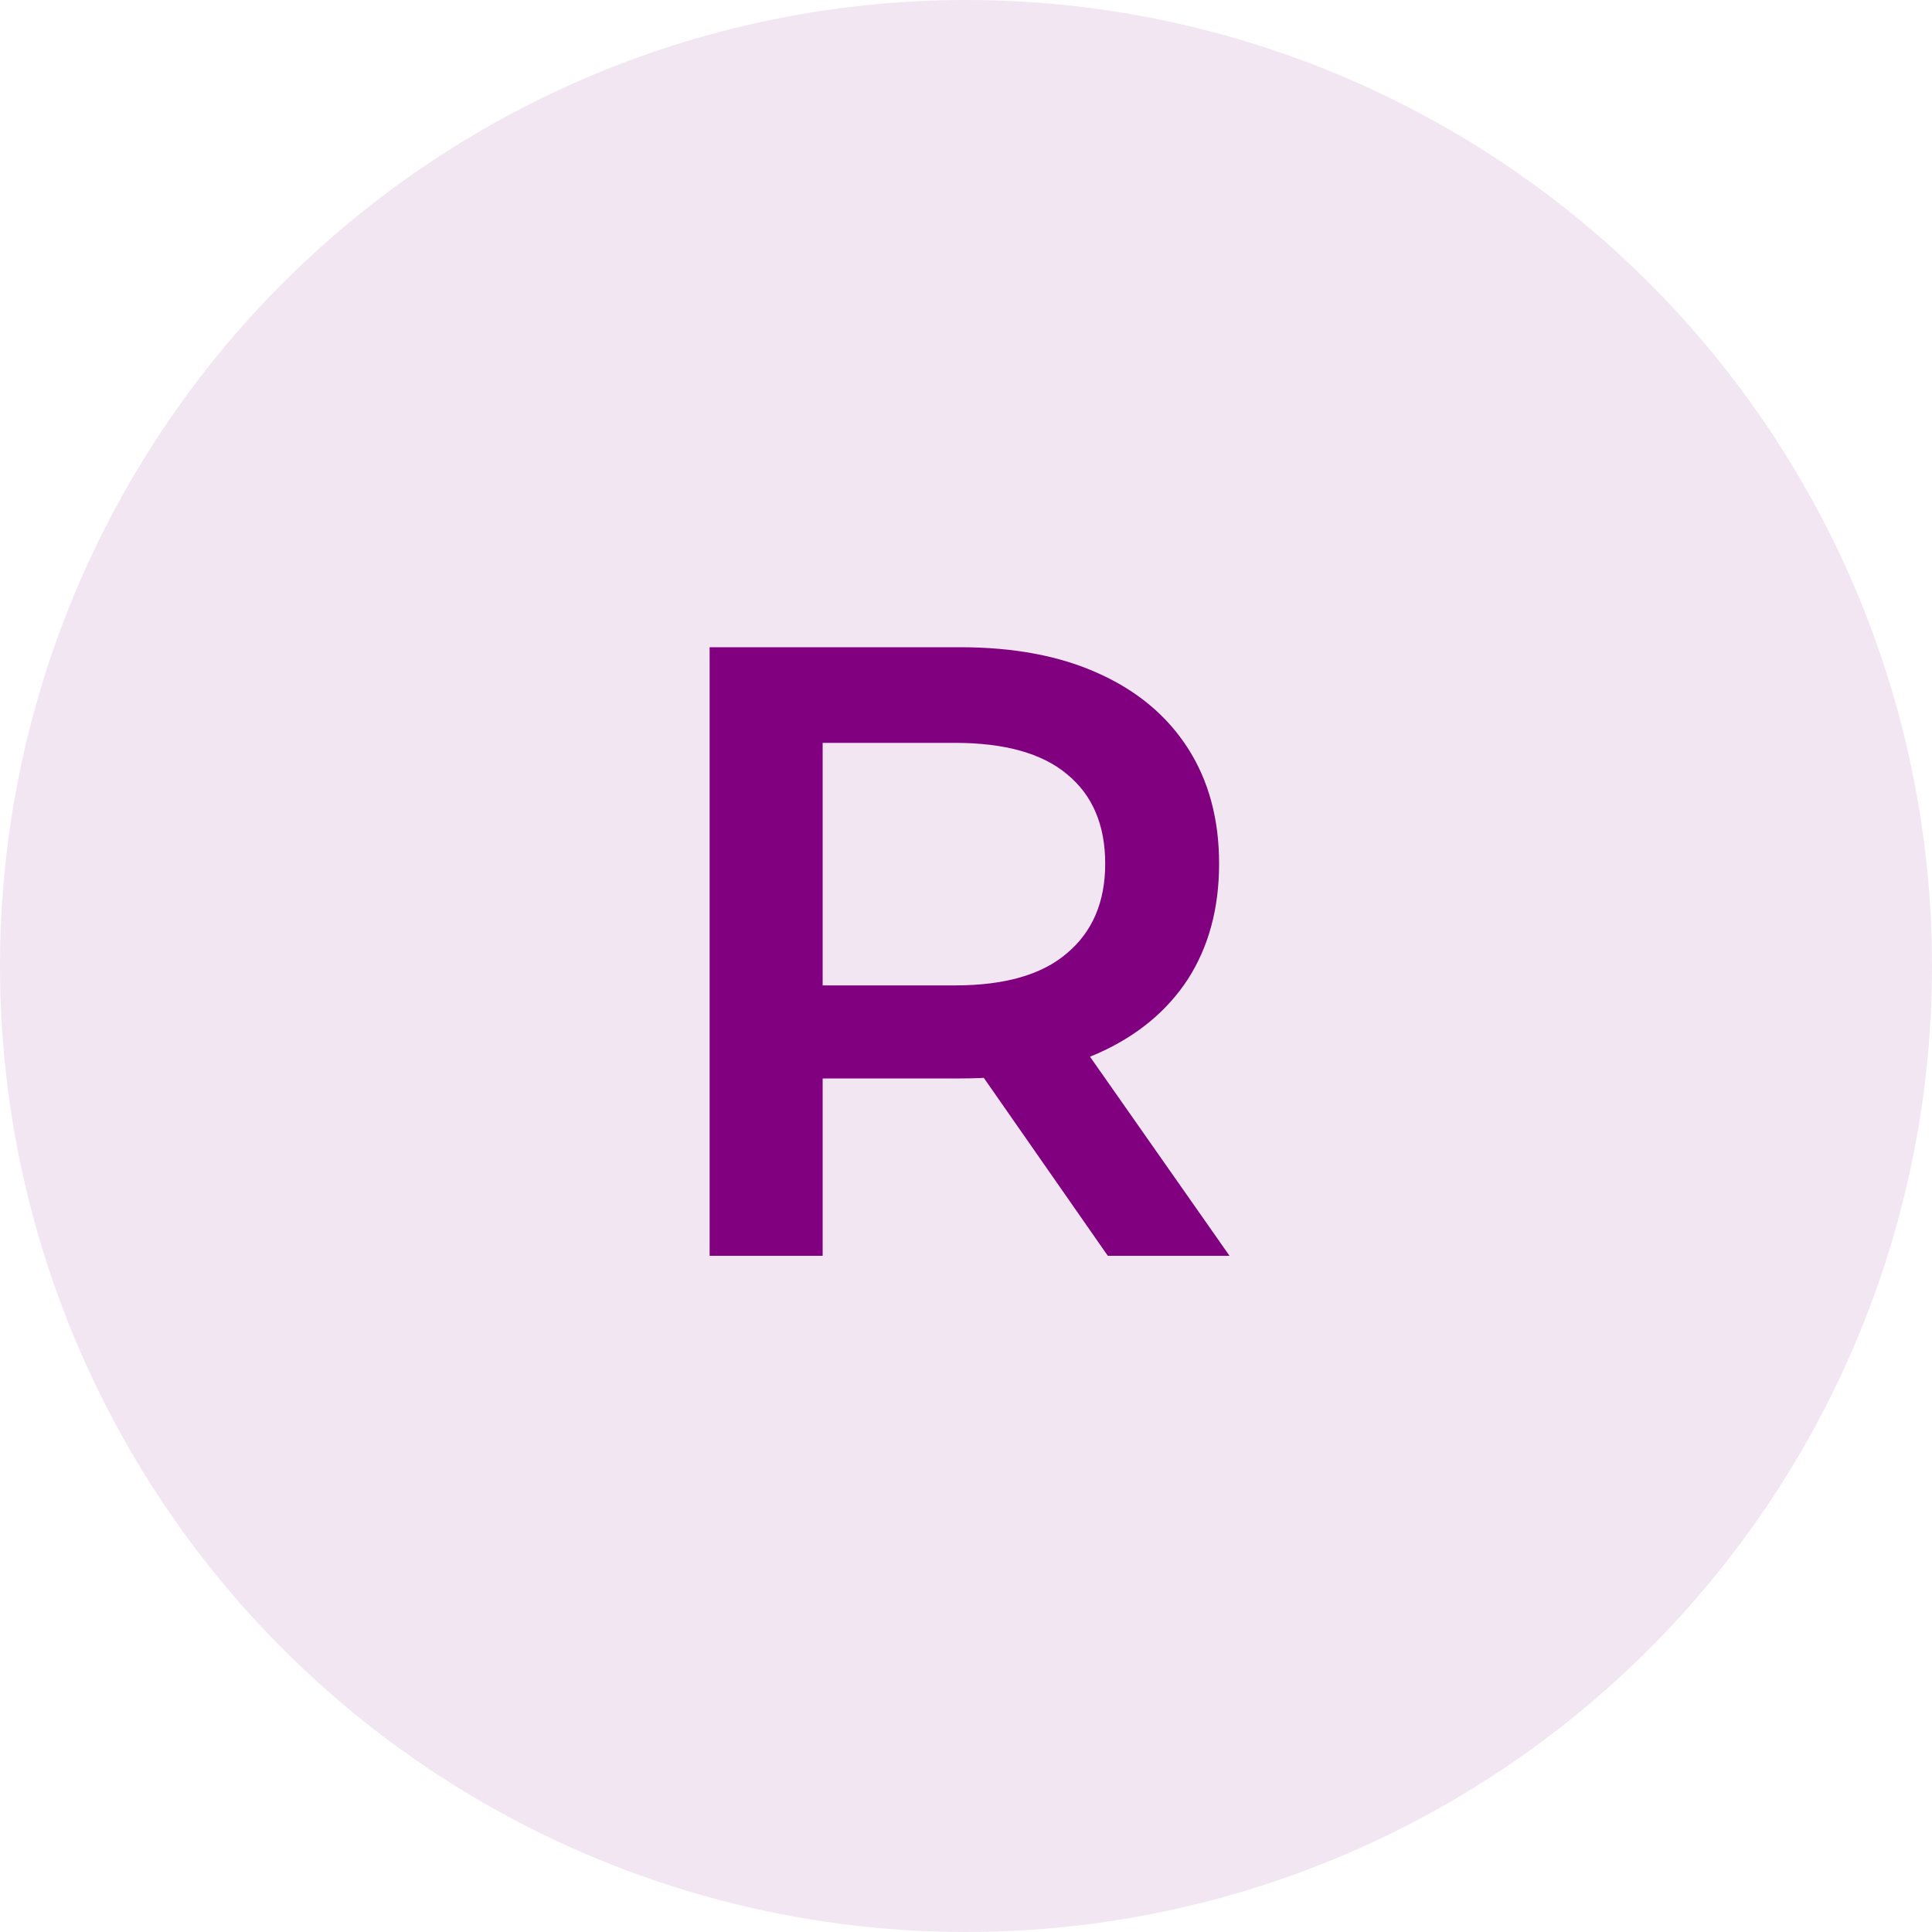
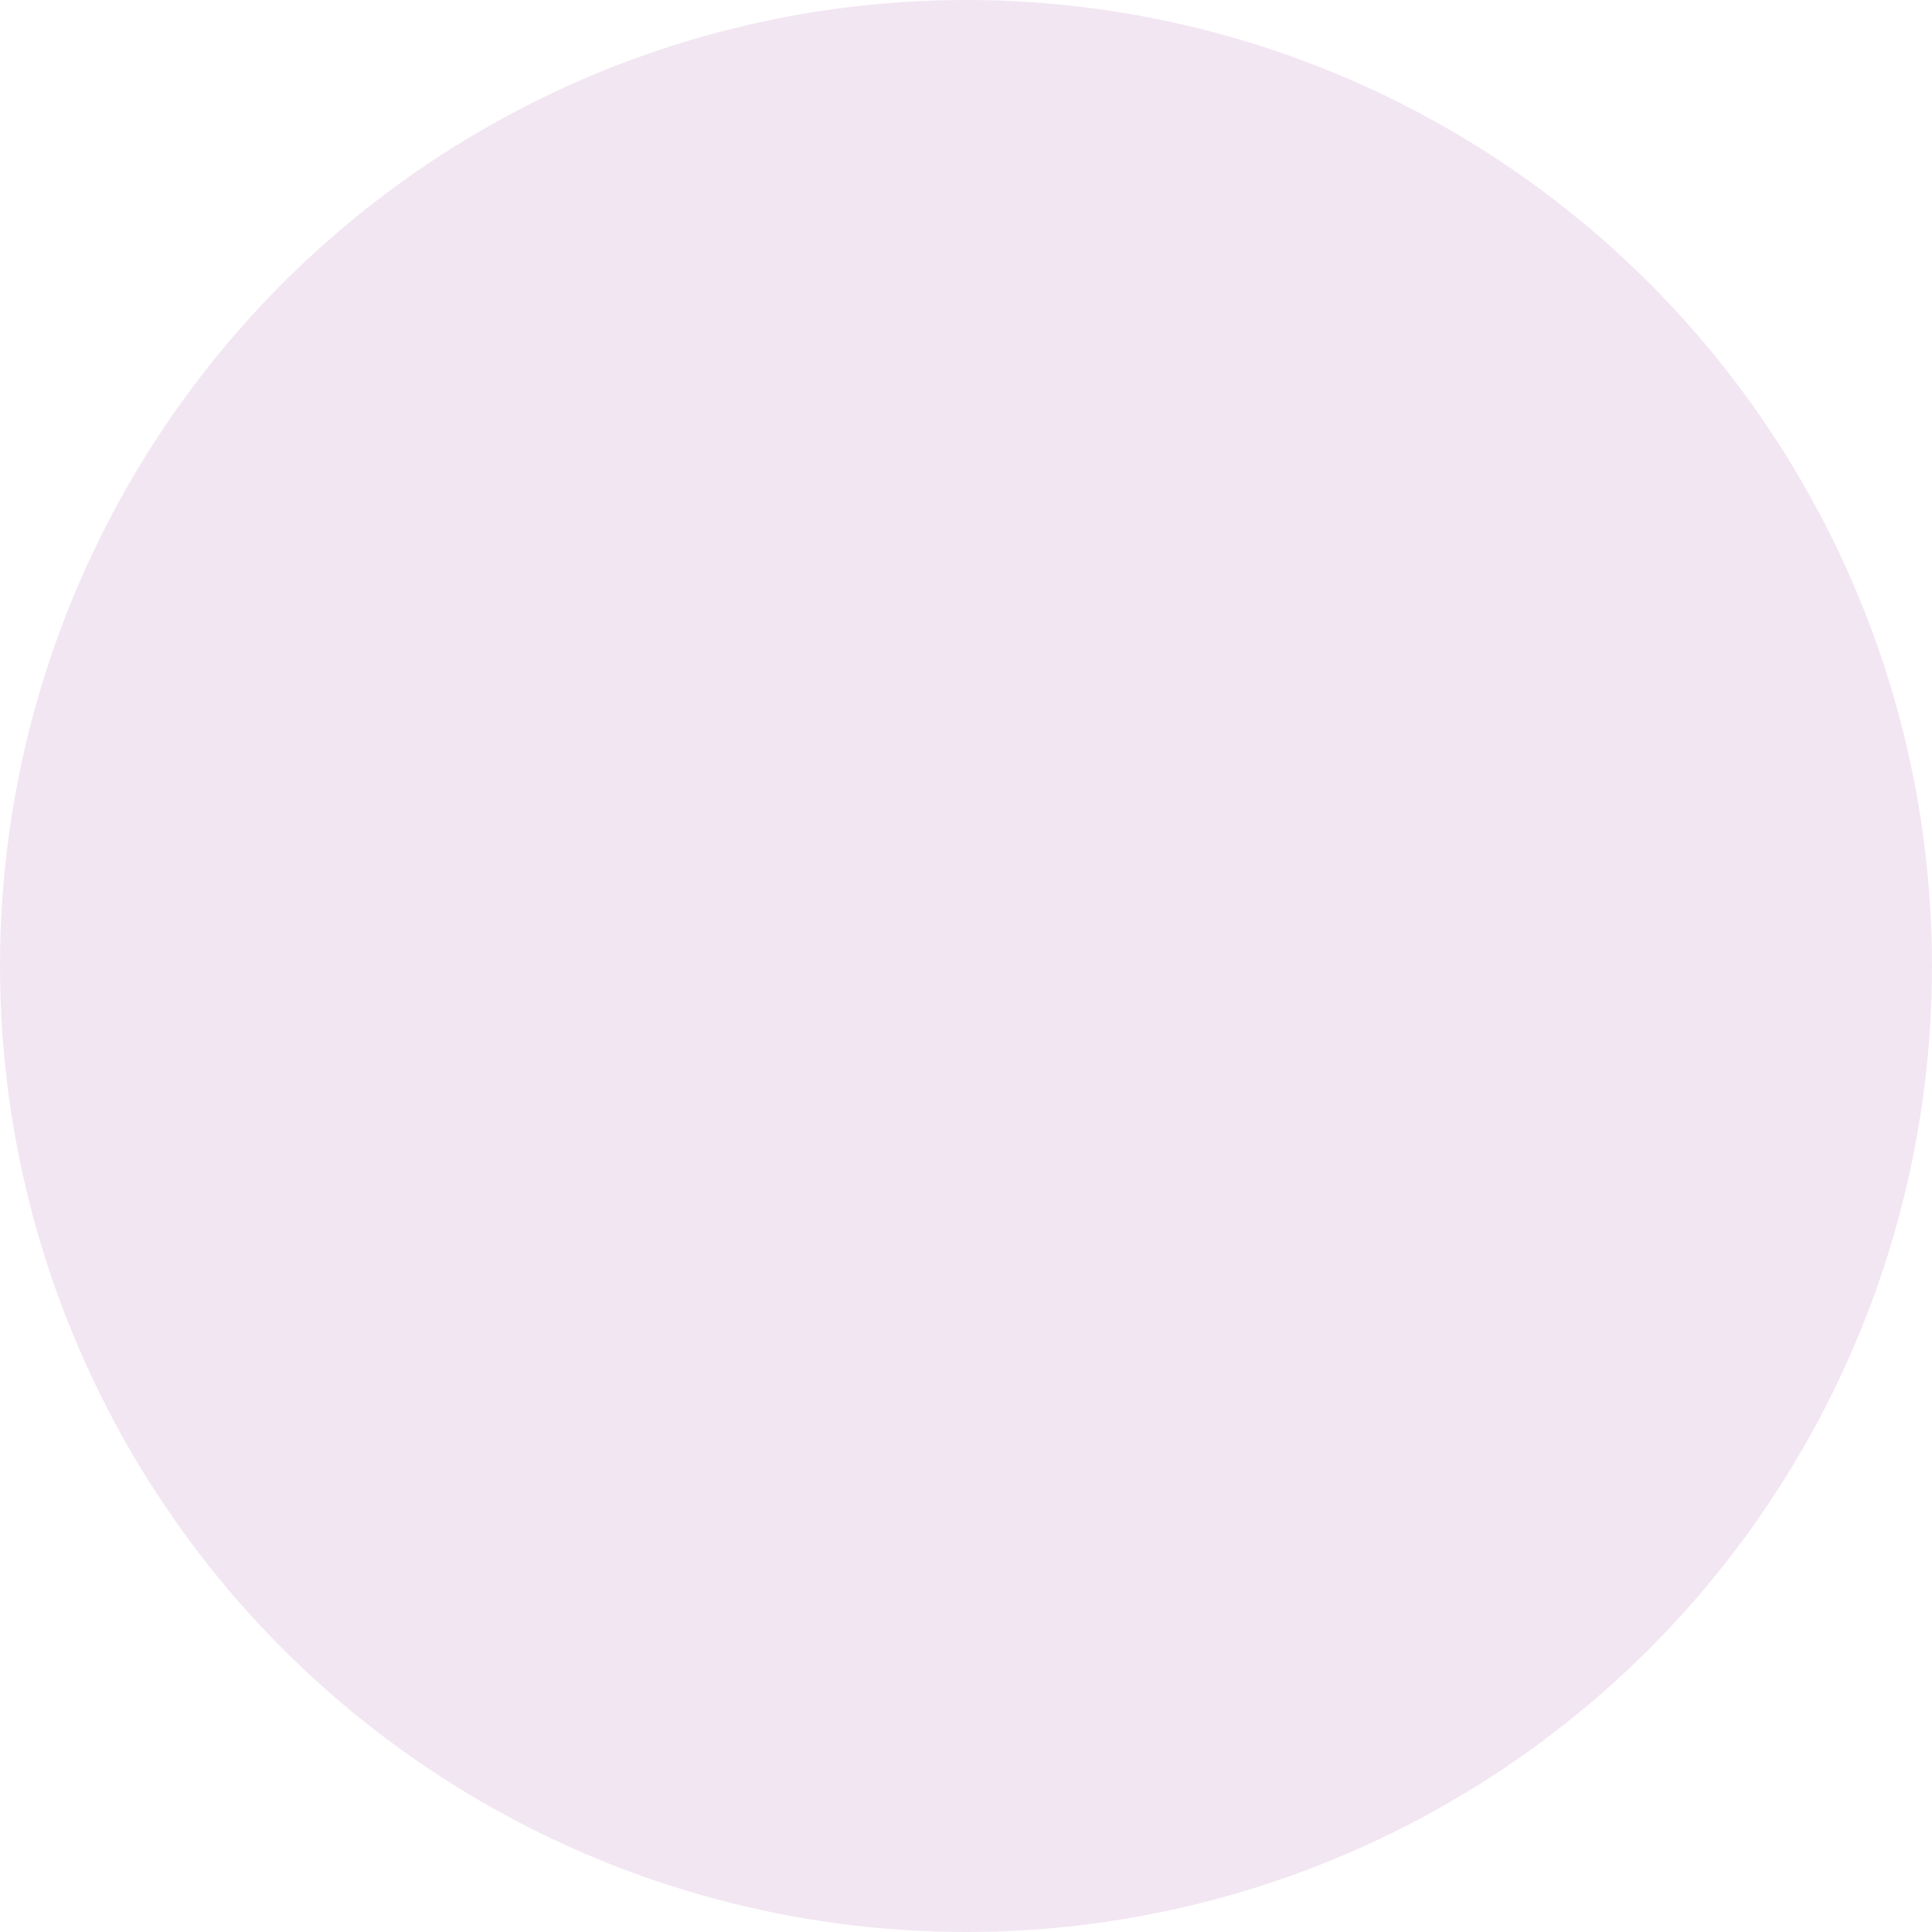
<svg xmlns="http://www.w3.org/2000/svg" width="40" height="40" viewBox="0 0 40 40" fill="none">
  <circle cx="20" cy="20" r="20" fill="#800080" fill-opacity="0.1" />
-   <path d="M14.692 26V13.4H19.876C20.992 13.4 21.946 13.58 22.738 13.94C23.542 14.3 24.16 14.816 24.592 15.488C25.024 16.16 25.24 16.958 25.24 17.882C25.24 18.806 25.024 19.604 24.592 20.276C24.16 20.936 23.542 21.446 22.738 21.806C21.946 22.154 20.992 22.328 19.876 22.328H15.988L17.032 21.266V26H14.692ZM22.936 26L19.75 21.428H22.252L25.456 26H22.936ZM17.032 21.518L15.988 20.402H19.768C20.8 20.402 21.574 20.18 22.09 19.736C22.618 19.292 22.882 18.674 22.882 17.882C22.882 17.078 22.618 16.46 22.09 16.028C21.574 15.596 20.8 15.38 19.768 15.38H15.988L17.032 14.228V21.518Z" fill="#800080" />
</svg>